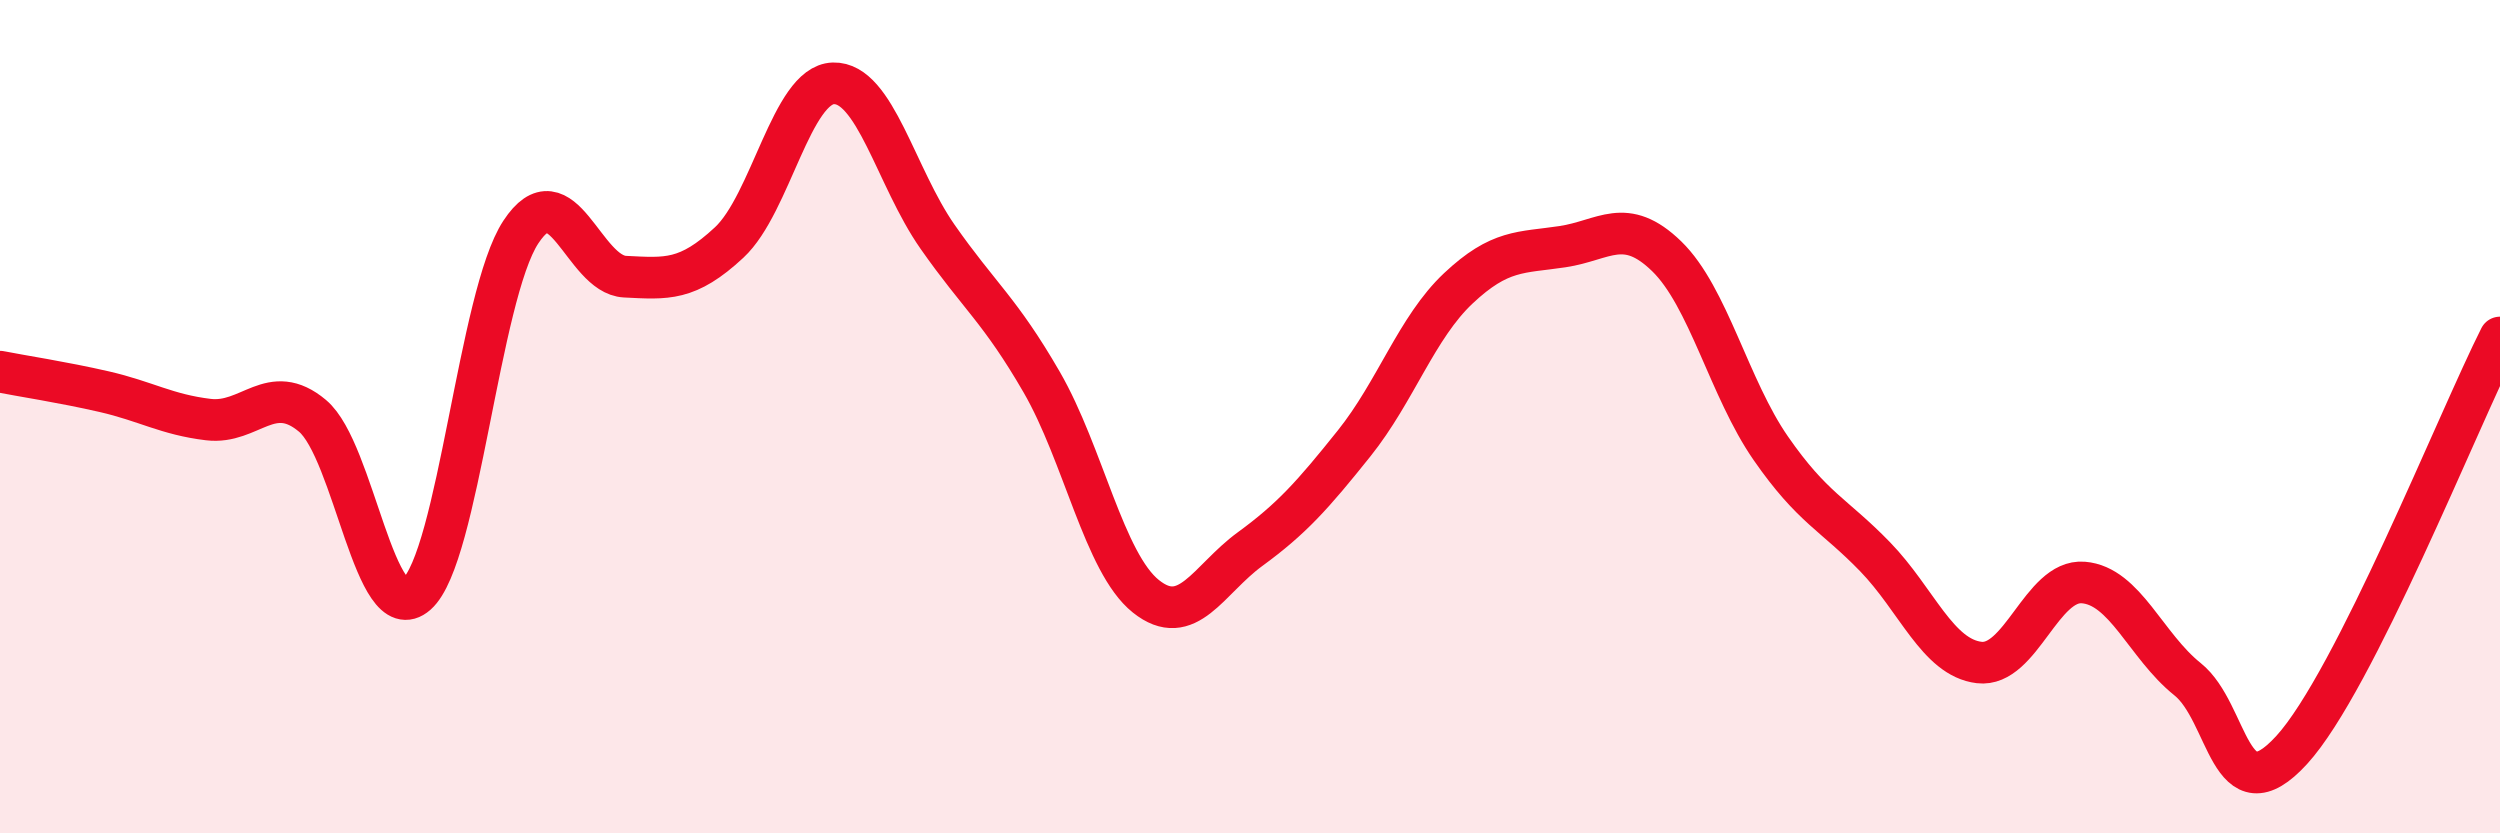
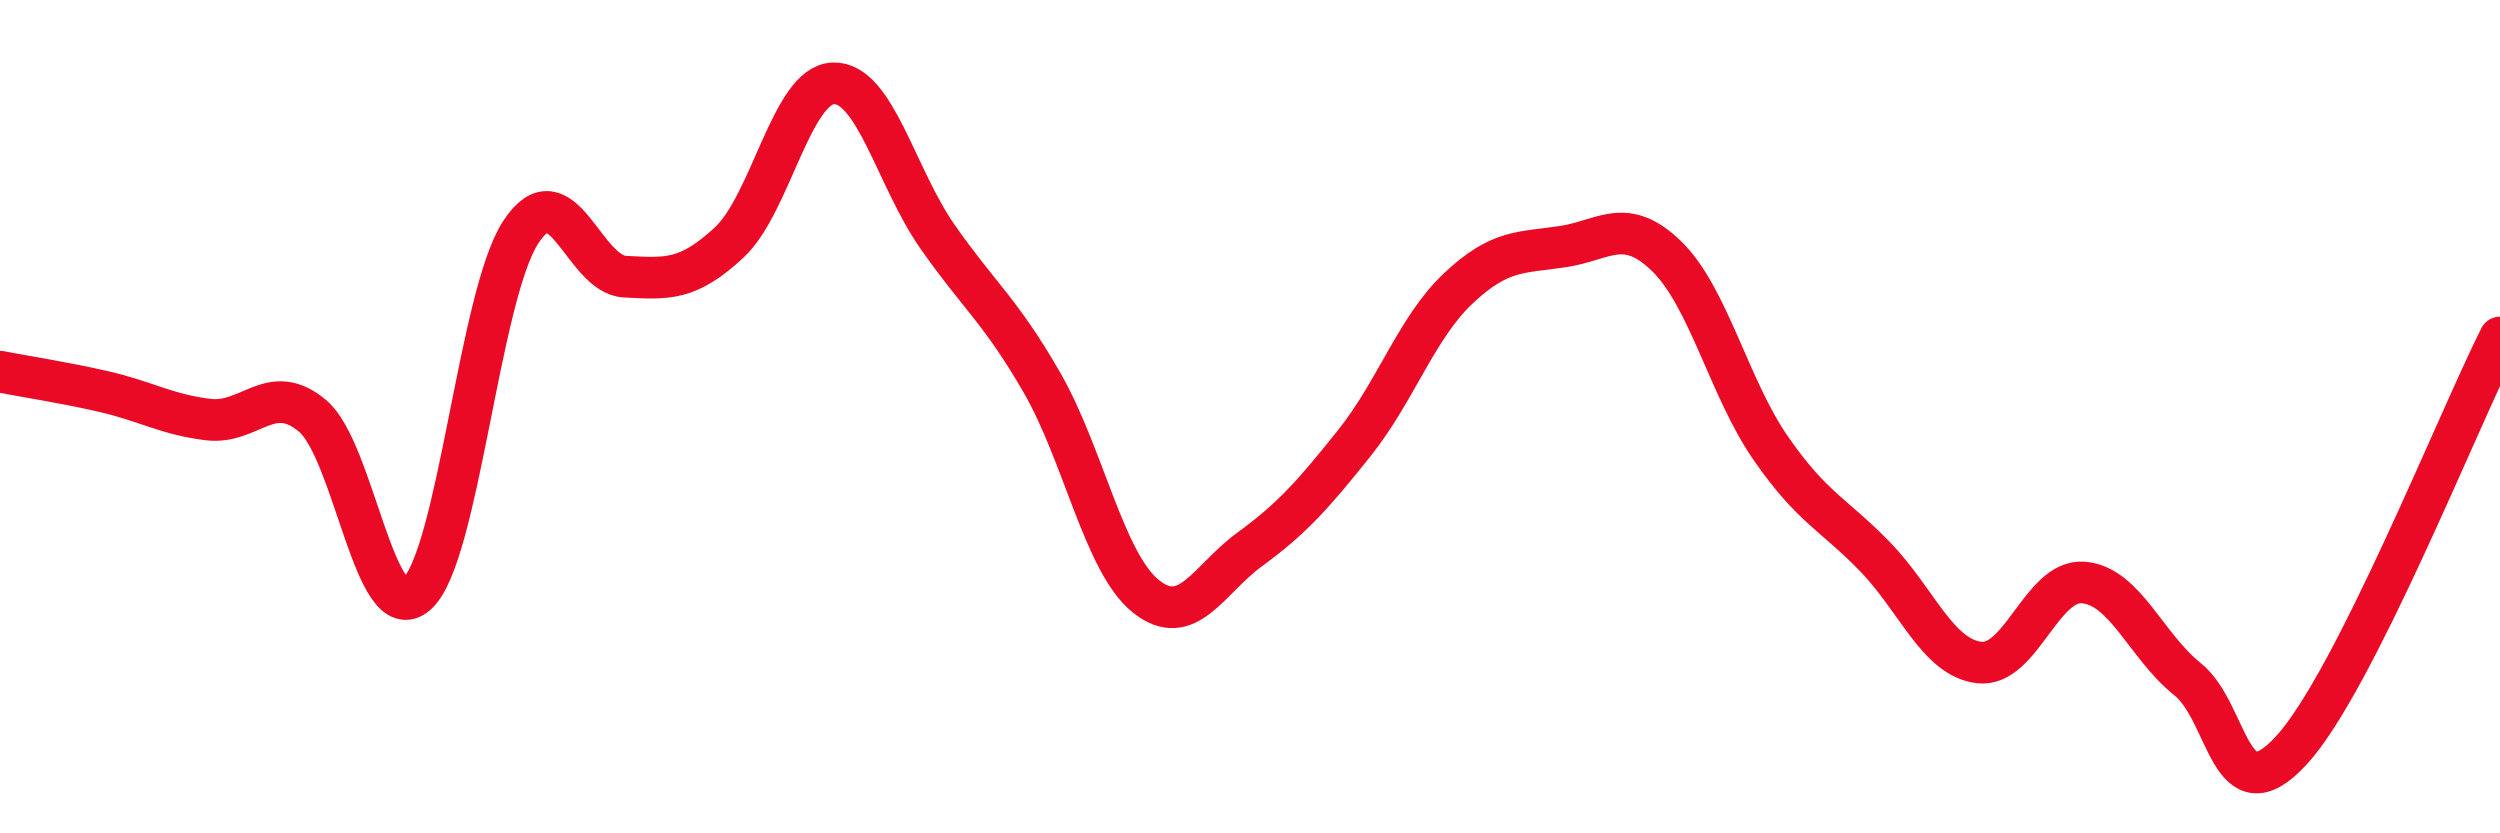
<svg xmlns="http://www.w3.org/2000/svg" width="60" height="20" viewBox="0 0 60 20">
-   <path d="M 0,8.92 C 0.5,9.02 1.5,9.17 2.5,9.4 C 3.5,9.63 4,9.95 5,10.07 C 6,10.19 6.5,9.14 7.5,9.98 C 8.5,10.82 9,15.14 10,14.26 C 11,13.38 11.5,7.09 12.5,5.57 C 13.5,4.05 14,6.59 15,6.64 C 16,6.69 16.5,6.75 17.5,5.82 C 18.5,4.89 19,2.03 20,2 C 21,1.97 21.5,4.25 22.5,5.68 C 23.5,7.11 24,7.44 25,9.17 C 26,10.9 26.5,13.51 27.5,14.31 C 28.5,15.11 29,13.91 30,13.18 C 31,12.45 31.5,11.89 32.5,10.64 C 33.5,9.39 34,7.86 35,6.92 C 36,5.98 36.5,6.07 37.5,5.92 C 38.5,5.77 39,5.18 40,6.15 C 41,7.12 41.5,9.32 42.5,10.76 C 43.5,12.2 44,12.33 45,13.36 C 46,14.39 46.5,15.78 47.5,15.9 C 48.5,16.02 49,13.9 50,13.98 C 51,14.06 51.5,15.5 52.5,16.3 C 53.5,17.1 53.5,19.64 55,18 C 56.5,16.36 59,10.08 60,8.1L60 20L0 20Z" fill="#EB0A25" opacity="0.1" stroke-linecap="round" stroke-linejoin="round" />
  <path d="M 0,8.92 C 0.5,9.02 1.5,9.17 2.5,9.4 C 3.5,9.63 4,9.95 5,10.07 C 6,10.19 6.5,9.14 7.5,9.98 C 8.5,10.82 9,15.14 10,14.26 C 11,13.38 11.5,7.09 12.5,5.57 C 13.5,4.05 14,6.59 15,6.64 C 16,6.69 16.5,6.75 17.5,5.82 C 18.5,4.89 19,2.03 20,2 C 21,1.97 21.5,4.25 22.5,5.68 C 23.5,7.11 24,7.44 25,9.17 C 26,10.9 26.5,13.51 27.5,14.31 C 28.5,15.11 29,13.91 30,13.18 C 31,12.45 31.5,11.89 32.5,10.64 C 33.5,9.39 34,7.86 35,6.92 C 36,5.98 36.5,6.07 37.5,5.92 C 38.5,5.77 39,5.18 40,6.15 C 41,7.12 41.5,9.32 42.5,10.76 C 43.5,12.2 44,12.33 45,13.36 C 46,14.39 46.5,15.78 47.5,15.9 C 48.5,16.02 49,13.9 50,13.98 C 51,14.06 51.5,15.5 52.5,16.3 C 53.5,17.1 53.5,19.64 55,18 C 56.5,16.36 59,10.08 60,8.1" stroke="#EB0A25" stroke-width="1" fill="none" stroke-linecap="round" stroke-linejoin="round" />
</svg>